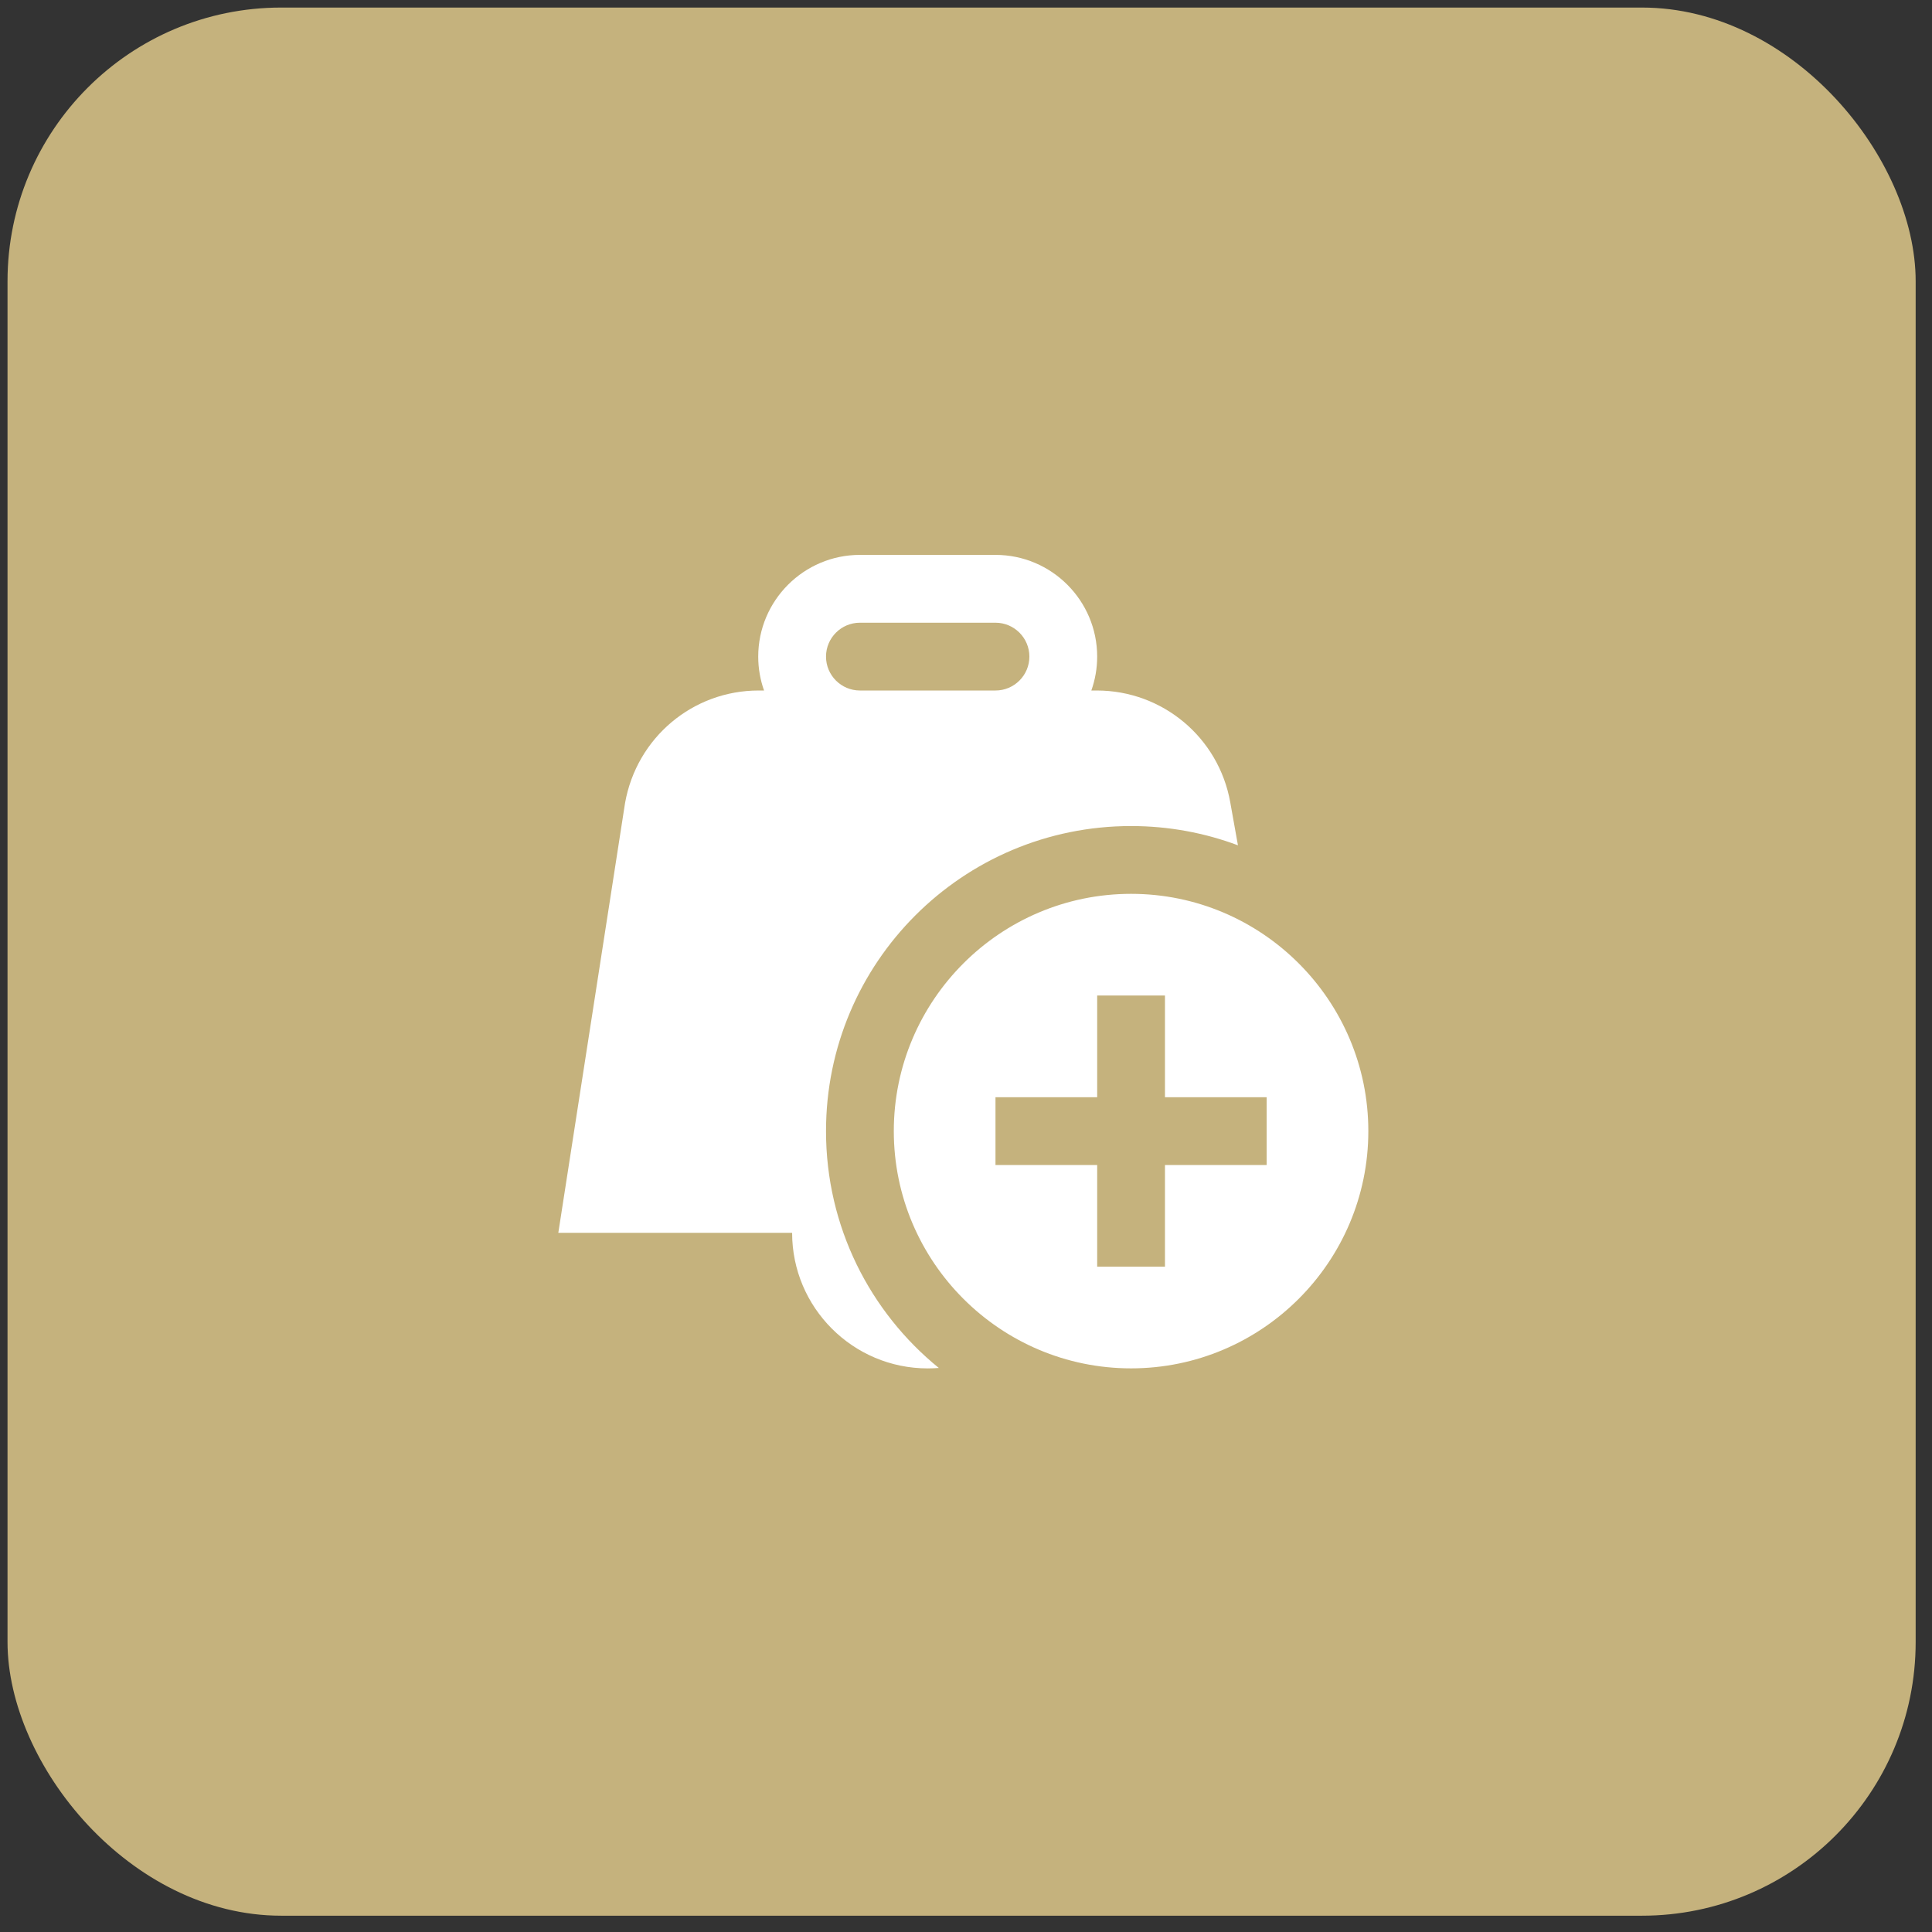
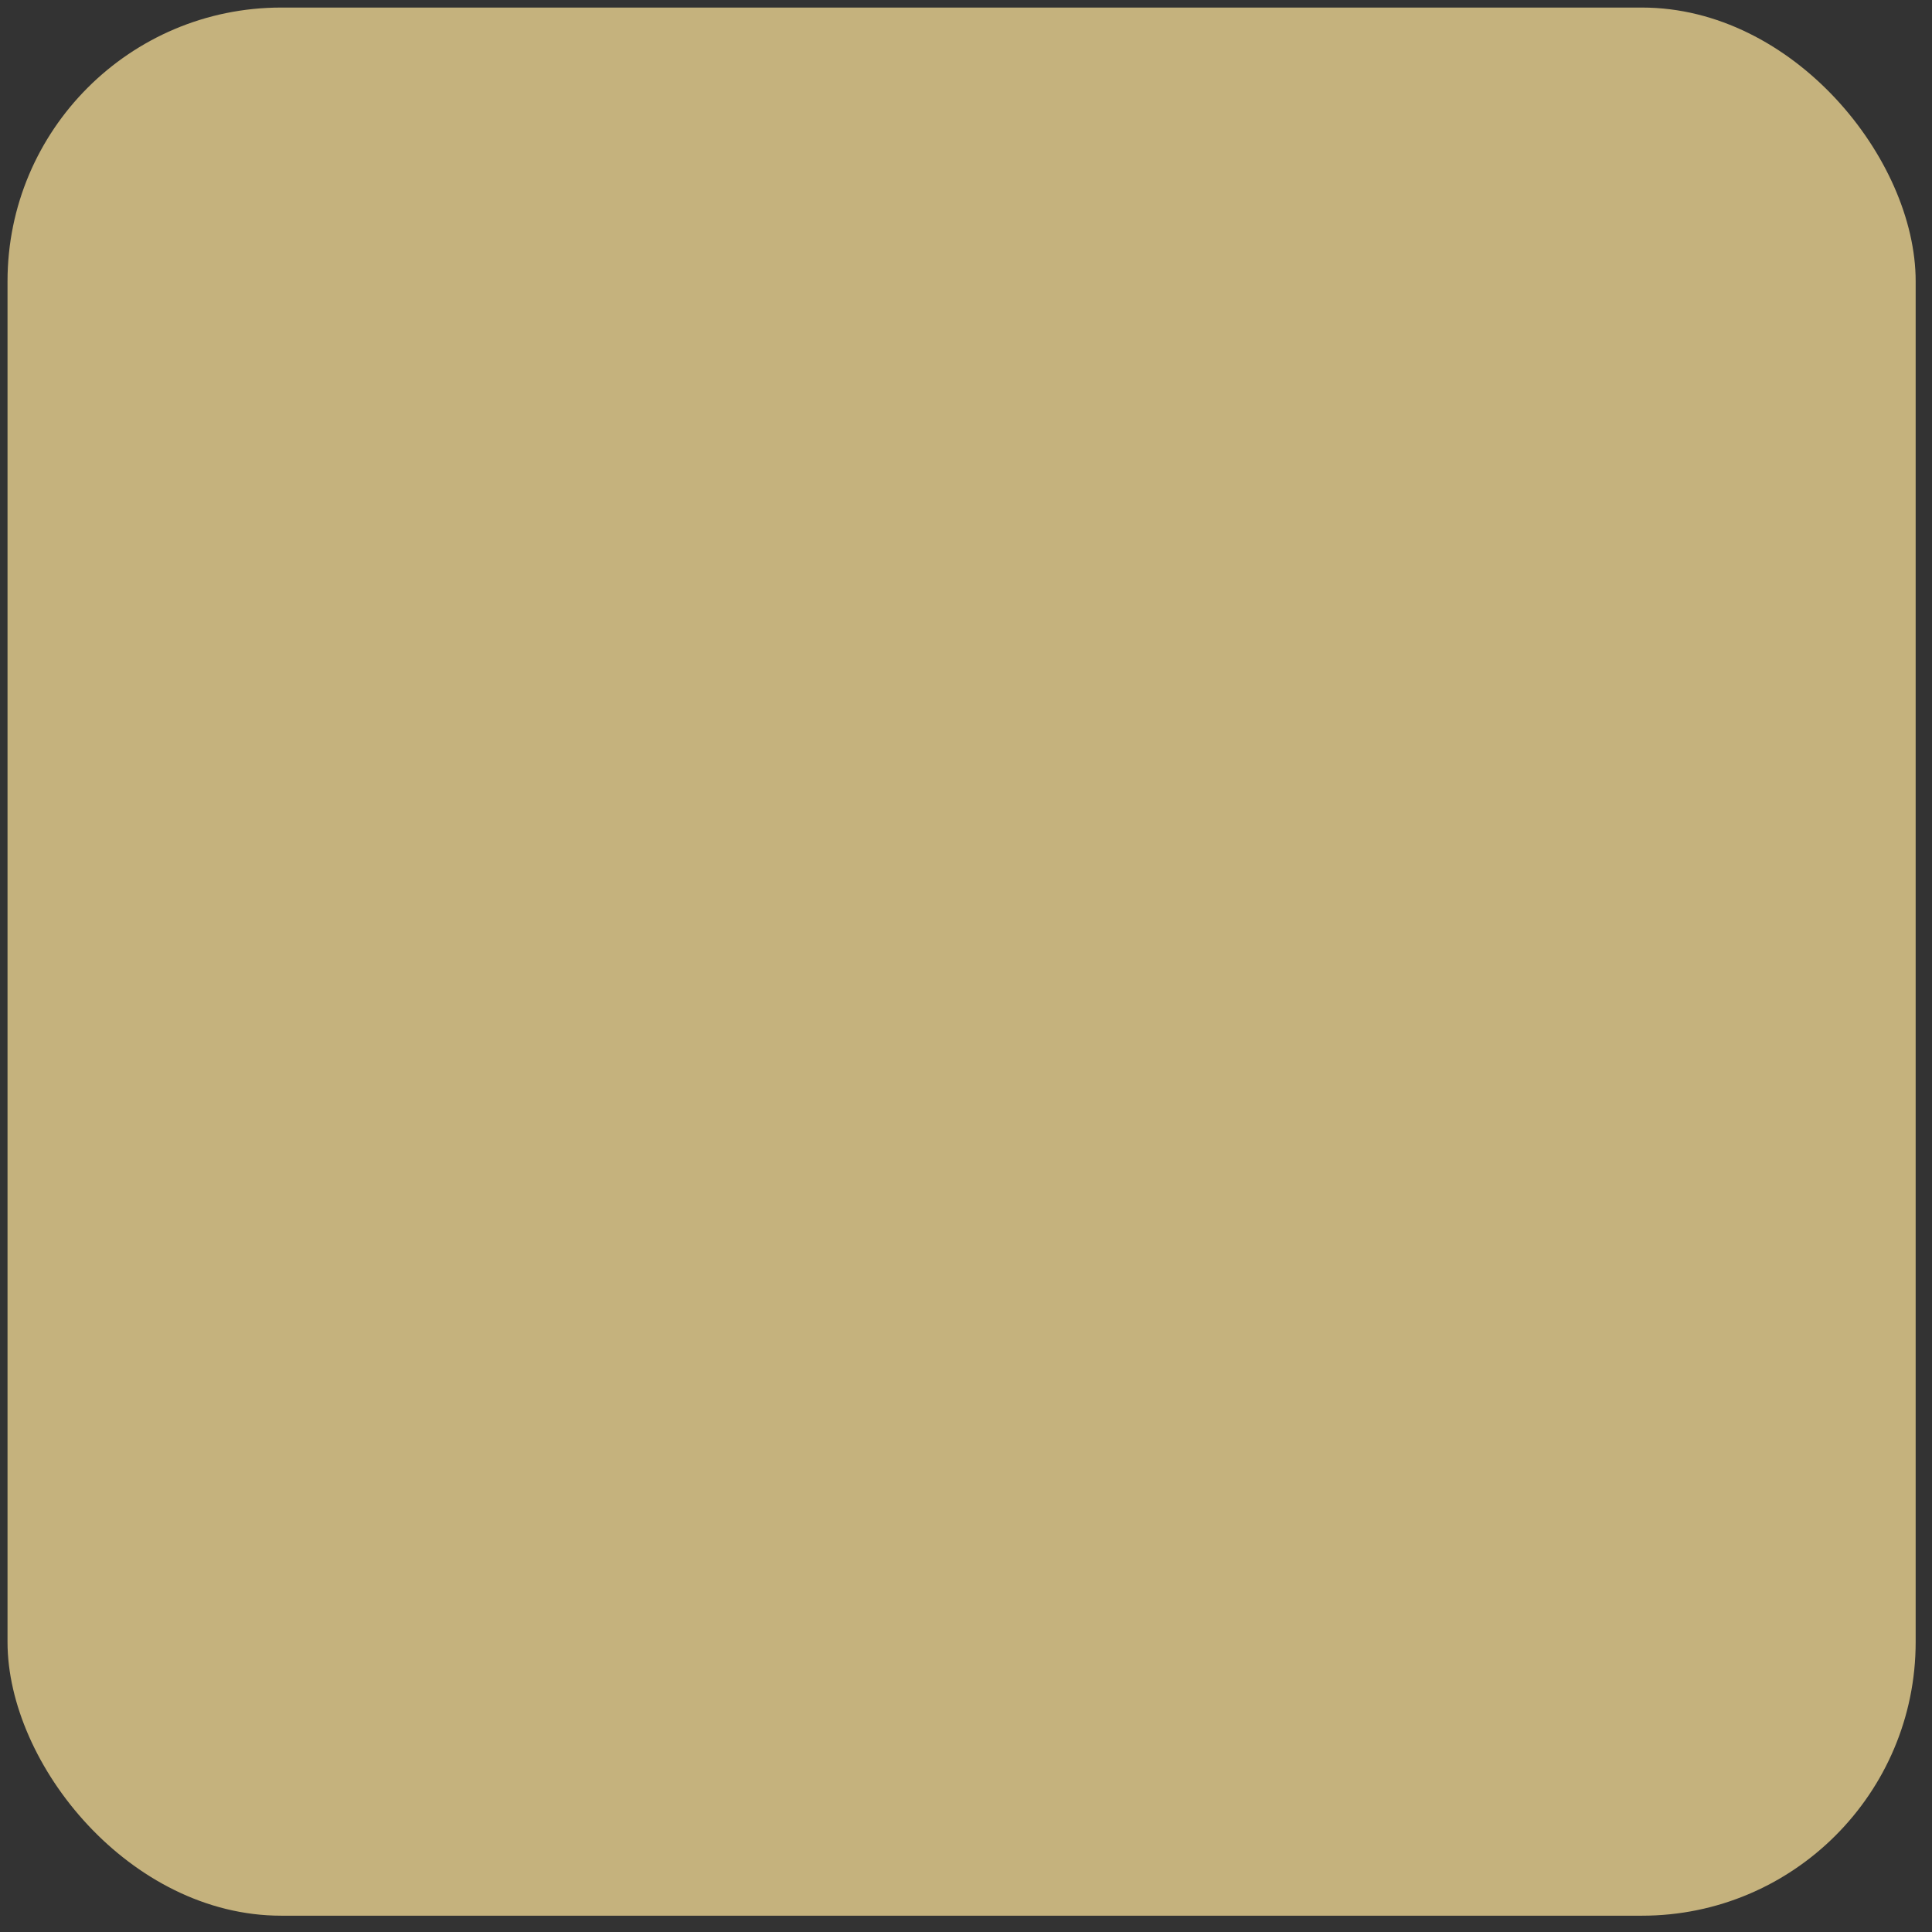
<svg xmlns="http://www.w3.org/2000/svg" width="57" height="57" viewBox="0 0 57 57" fill="none">
  <rect x="0" y="0" width="57" height="57" fill="#333333" stroke="none" />
  <rect x="0.222" y="0.223" width="56.296" height="56.296" rx="8.074" fill="#C5B27D" />
  <g clip-path="url(#clip0_3717_3952)">
    <path d="M33.37 26.371C29.51 26.371 26.37 29.512 26.37 33.371C26.37 37.23 29.51 40.371 33.37 40.371C37.23 40.371 40.37 37.23 40.37 33.371C40.37 29.512 37.23 26.371 33.37 26.371ZM37.37 34.371H34.37V37.371H32.37V34.371H29.37V32.371H32.37V29.371H34.37V32.371H37.37V34.371ZM24.37 33.371C24.37 28.4 28.399 24.371 33.37 24.371C34.479 24.371 35.541 24.572 36.523 24.939L36.296 23.669C35.955 21.759 34.299 20.372 32.358 20.372H32.198C32.309 20.059 32.37 19.723 32.37 19.372C32.37 17.718 31.024 16.371 29.37 16.371H25.37C23.716 16.371 22.37 17.718 22.37 19.372C22.37 19.723 22.431 20.059 22.542 20.372H22.382C20.442 20.372 18.785 21.759 18.441 23.691L16.472 36.372H23.37C23.37 38.578 25.164 40.372 27.37 40.372C27.48 40.372 27.59 40.367 27.698 40.359C25.668 38.709 24.37 36.191 24.37 33.371ZM24.37 19.372C24.37 18.82 24.819 18.372 25.37 18.372H29.37C29.921 18.372 30.37 18.82 30.37 19.372C30.37 19.924 29.921 20.372 29.37 20.372H25.37C24.819 20.372 24.37 19.924 24.37 19.372Z" fill="white" />
  </g>
  <defs>
    <clipPath id="clip0_3717_3952">
-       <rect width="24" height="24" fill="white" transform="translate(16.37 16.371)" />
-     </clipPath>
+       </clipPath>
  </defs>
</svg>